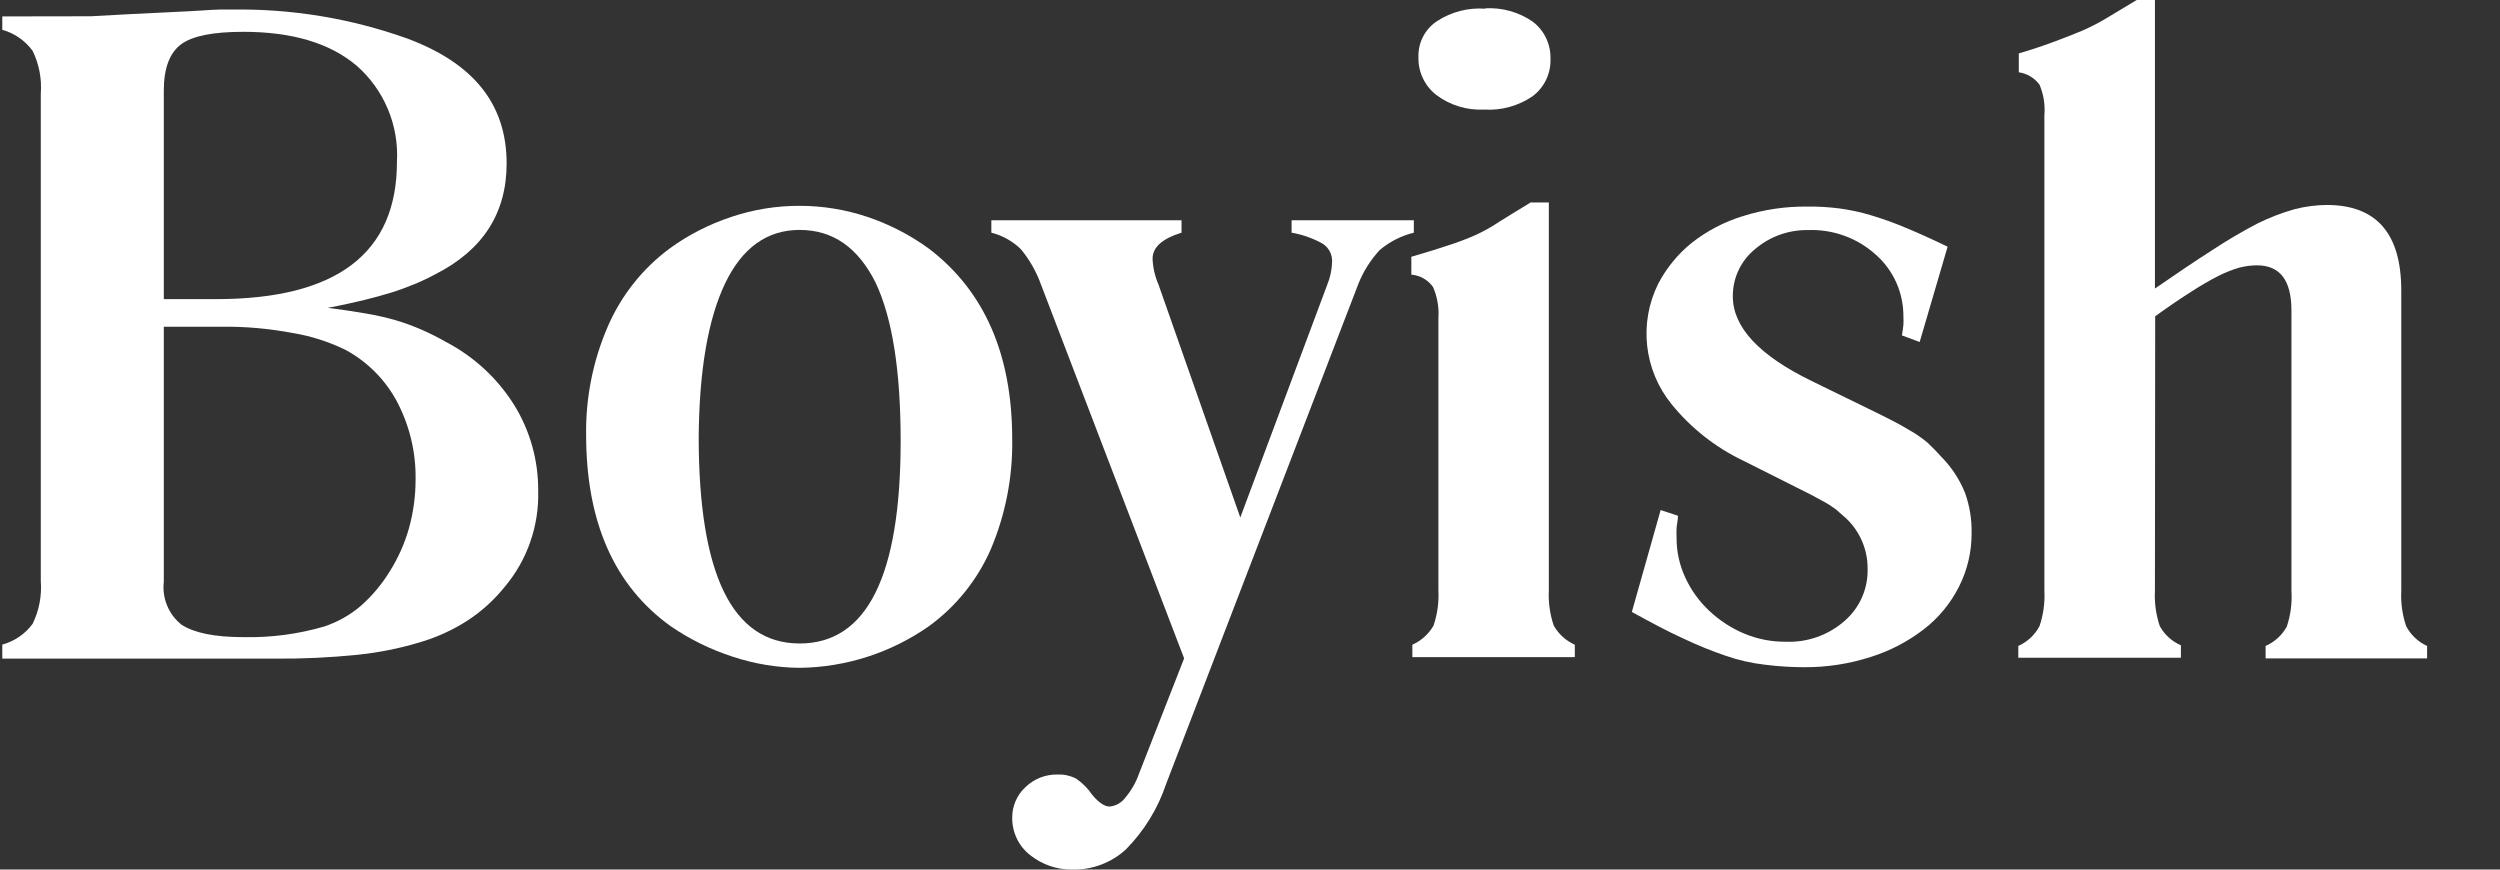
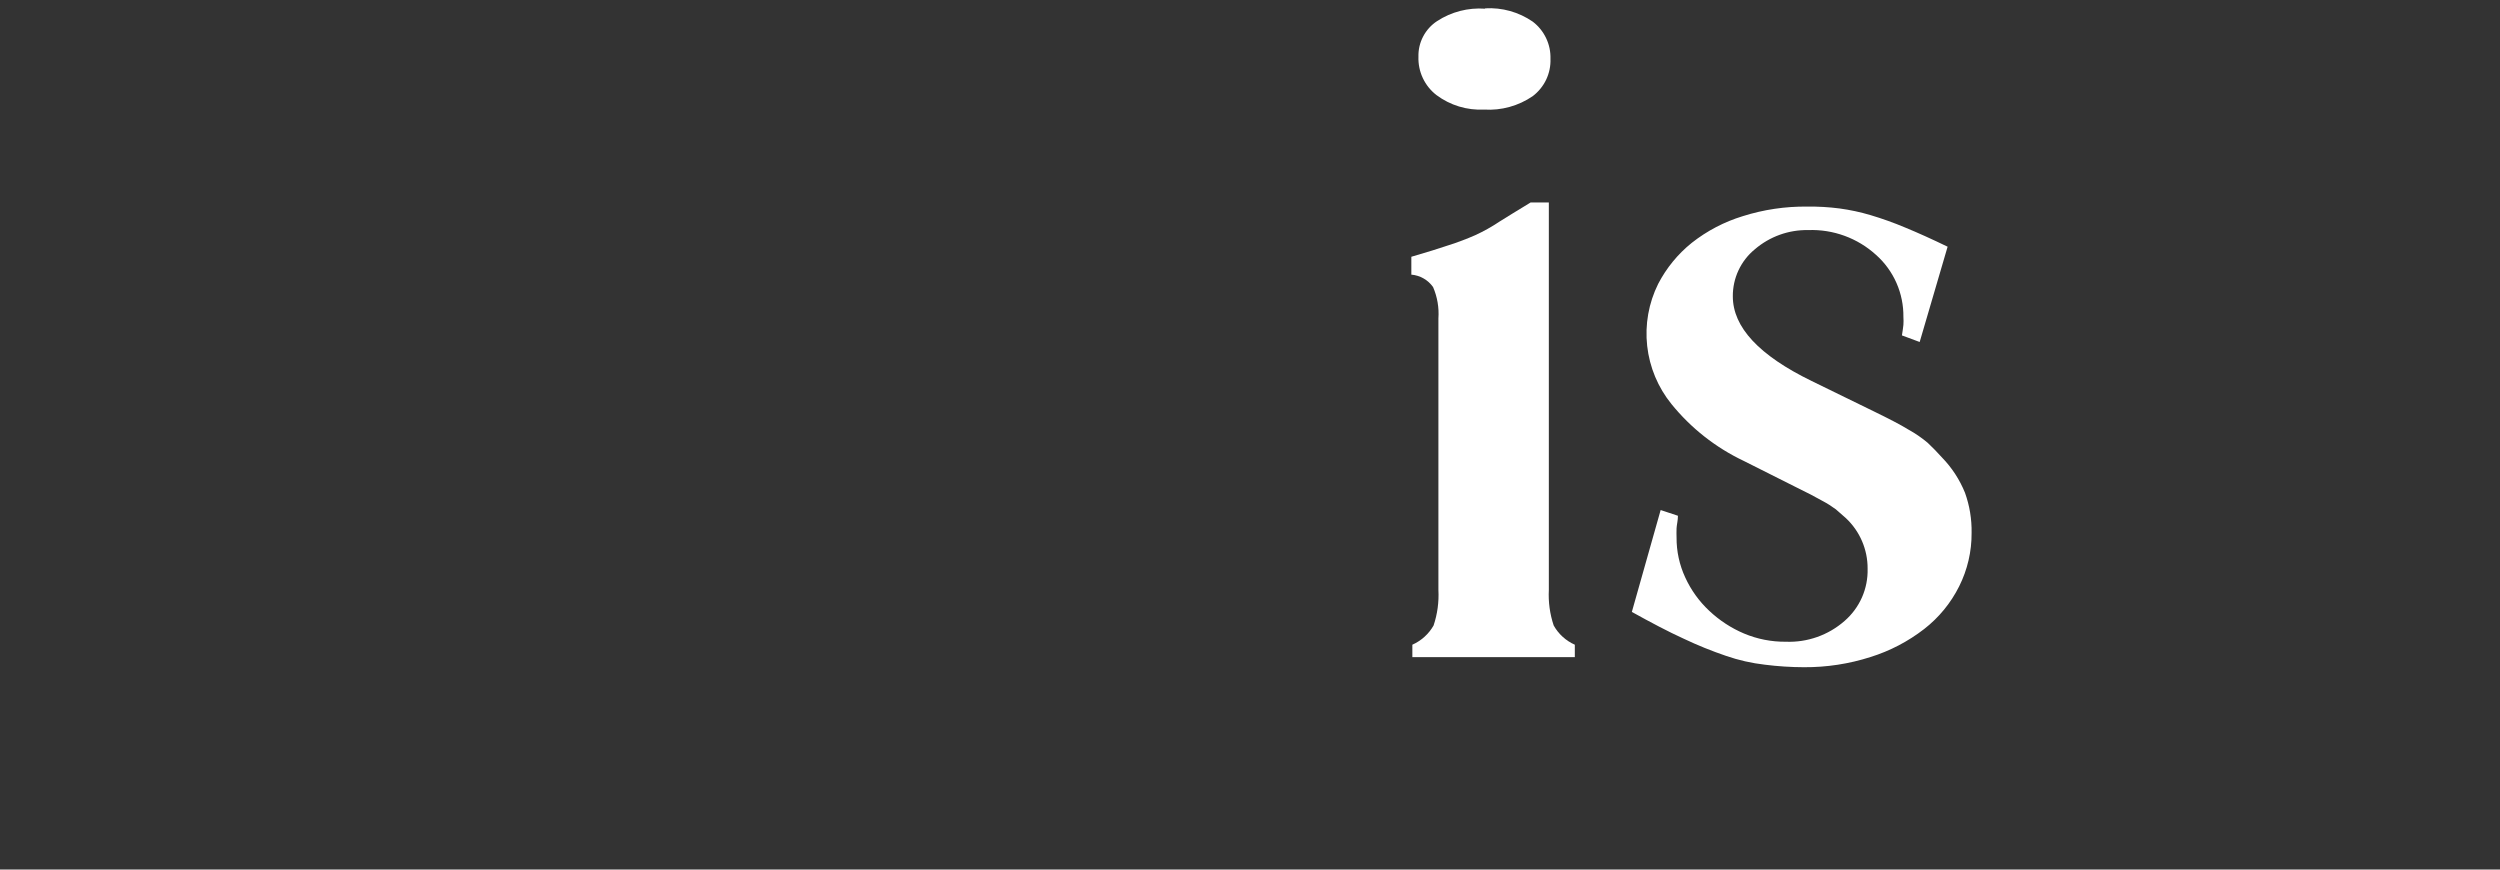
<svg xmlns="http://www.w3.org/2000/svg" width="69" height="24" viewBox="0 0 69 24" fill="none">
  <rect x="0" y="0" width="69" height="24" fill="#333333" stroke="none" />
-   <path d="M2.505 0.449C3.355 0.398 4.017 0.37 4.486 0.346C4.956 0.322 5.309 0.309 5.549 0.291C5.789 0.274 5.964 0.264 6.063 0.264L6.406 0.264C8.053 0.238 9.69 0.509 11.24 1.063C13.082 1.749 13.983 2.883 13.983 4.512C13.983 5.883 13.328 6.902 12.019 7.567C11.829 7.67 11.635 7.762 11.436 7.844C11.24 7.923 11.035 8.002 10.812 8.071C10.589 8.139 10.335 8.211 10.054 8.28C9.773 8.348 9.434 8.424 9.046 8.496C9.451 8.547 9.807 8.602 10.109 8.654C10.387 8.701 10.661 8.764 10.932 8.842C11.165 8.911 11.395 8.995 11.618 9.092C11.84 9.188 12.063 9.298 12.303 9.435C13.075 9.837 13.726 10.437 14.189 11.174C14.631 11.887 14.861 12.711 14.854 13.55C14.881 14.518 14.55 15.463 13.925 16.203C13.633 16.565 13.286 16.879 12.896 17.132C12.489 17.393 12.047 17.594 11.583 17.729C11.024 17.897 10.45 18.012 9.869 18.072C9.12 18.148 8.366 18.184 7.613 18.178H0.063L0.063 17.791C0.399 17.7 0.694 17.498 0.9 17.218C1.079 16.852 1.157 16.445 1.126 16.039L1.126 2.582C1.157 2.175 1.079 1.768 0.9 1.402C0.694 1.121 0.4 0.916 0.063 0.823L0.063 0.453L2.505 0.449ZM5.964 8.256C9.294 8.256 10.958 6.991 10.956 4.461C10.983 3.965 10.898 3.47 10.706 3.012C10.514 2.554 10.221 2.145 9.848 1.817C9.112 1.191 8.068 0.878 6.715 0.878C5.882 0.878 5.313 0.991 5.001 1.221C4.689 1.45 4.521 1.875 4.521 2.496L4.521 8.256H5.964ZM4.521 16.059C4.495 16.282 4.527 16.507 4.613 16.714C4.698 16.921 4.835 17.103 5.011 17.242C5.354 17.465 5.909 17.585 6.725 17.585C7.474 17.601 8.221 17.503 8.94 17.294C9.318 17.17 9.667 16.973 9.968 16.714C10.276 16.44 10.541 16.122 10.757 15.771C10.99 15.401 11.169 14.999 11.288 14.578C11.409 14.141 11.47 13.691 11.47 13.238C11.483 12.495 11.309 11.76 10.966 11.102C10.643 10.488 10.144 9.984 9.533 9.655C9.076 9.432 8.588 9.276 8.086 9.192C7.435 9.069 6.774 9.01 6.111 9.017H4.521L4.521 16.059Z" fill="white" />
-   <path d="M22.071 5.681C22.706 5.681 23.337 5.784 23.94 5.986C24.544 6.189 25.114 6.482 25.63 6.857C27.166 8.023 27.935 9.775 27.937 12.113C27.955 13.157 27.754 14.193 27.348 15.154C26.977 16.006 26.385 16.742 25.633 17.287C24.589 18.017 23.349 18.416 22.075 18.432C21.448 18.427 20.825 18.324 20.23 18.127C19.621 17.931 19.044 17.648 18.516 17.287C16.957 16.171 16.177 14.409 16.177 12C16.163 10.973 16.367 9.956 16.774 9.014C17.145 8.155 17.736 7.41 18.488 6.854C19.003 6.481 19.572 6.19 20.175 5.99C20.786 5.783 21.426 5.679 22.071 5.681ZM22.071 6.346C21.171 6.346 20.485 6.838 20.014 7.82C19.543 8.803 19.3 10.215 19.284 12.055C19.284 15.858 20.213 17.76 22.071 17.76C23.929 17.76 24.858 15.896 24.858 12.168C24.858 10.241 24.63 8.79 24.173 7.814C23.686 6.833 22.99 6.346 22.071 6.346Z" fill="white" />
-   <path d="M28.733 7.858C28.606 7.502 28.418 7.17 28.177 6.878C27.95 6.657 27.669 6.499 27.361 6.422V6.079L32.61 6.079V6.422C32.079 6.586 31.811 6.823 31.811 7.142C31.821 7.389 31.877 7.632 31.976 7.858L34.232 14.283L36.632 7.858C36.716 7.656 36.761 7.439 36.766 7.22C36.77 7.124 36.748 7.028 36.704 6.942C36.659 6.856 36.593 6.783 36.512 6.73C36.244 6.578 35.952 6.474 35.648 6.422V6.079L39.022 6.079V6.422C38.675 6.507 38.352 6.671 38.079 6.902C37.822 7.18 37.619 7.505 37.482 7.858L32.185 21.637C31.958 22.315 31.579 22.932 31.078 23.441C30.677 23.81 30.149 24.011 29.604 24C29.177 24.007 28.761 23.865 28.428 23.598C28.273 23.476 28.148 23.32 28.063 23.141C27.978 22.963 27.935 22.767 27.937 22.57C27.936 22.41 27.968 22.252 28.032 22.105C28.095 21.959 28.189 21.827 28.308 21.72C28.425 21.607 28.564 21.519 28.716 21.46C28.867 21.401 29.029 21.373 29.192 21.377C29.367 21.37 29.54 21.408 29.696 21.486C29.875 21.608 30.029 21.762 30.149 21.942C30.327 22.155 30.492 22.261 30.625 22.261C30.712 22.253 30.796 22.226 30.872 22.182C30.948 22.138 31.013 22.079 31.064 22.008C31.226 21.816 31.352 21.596 31.434 21.36L32.682 18.171L28.733 7.858Z" fill="white" />
  <path d="M38.953 7.087C39.378 6.963 39.721 6.857 39.982 6.768C40.232 6.689 40.478 6.596 40.719 6.49C40.949 6.384 41.17 6.261 41.38 6.12C41.603 5.979 41.891 5.804 42.245 5.588L42.748 5.588V16.282C42.731 16.614 42.776 16.947 42.882 17.263C43.013 17.498 43.218 17.685 43.465 17.794V18.137H38.981V17.794C39.228 17.684 39.434 17.498 39.567 17.263C39.673 16.947 39.718 16.614 39.7 16.282V8.787C39.721 8.492 39.67 8.195 39.553 7.923C39.484 7.826 39.395 7.744 39.291 7.685C39.188 7.626 39.072 7.59 38.953 7.58V7.087ZM40.99 0.23C41.456 0.203 41.918 0.332 42.303 0.597C42.461 0.717 42.587 0.873 42.672 1.051C42.758 1.23 42.799 1.427 42.793 1.625C42.8 1.823 42.759 2.02 42.674 2.199C42.588 2.378 42.461 2.534 42.303 2.654C41.909 2.924 41.436 3.055 40.959 3.024C40.489 3.048 40.026 2.907 39.649 2.626C39.487 2.502 39.357 2.34 39.27 2.155C39.183 1.971 39.142 1.768 39.149 1.563C39.144 1.37 39.189 1.178 39.279 1.007C39.369 0.835 39.501 0.689 39.663 0.583C40.056 0.326 40.522 0.206 40.99 0.24V0.23Z" fill="white" />
  <path d="M52.493 9.257C52.513 9.147 52.523 9.051 52.534 8.966C52.539 8.894 52.539 8.821 52.534 8.75C52.538 8.426 52.473 8.106 52.343 7.81C52.213 7.515 52.021 7.25 51.779 7.035C51.269 6.571 50.597 6.325 49.908 6.35C49.367 6.34 48.843 6.529 48.433 6.881C48.241 7.038 48.087 7.237 47.982 7.462C47.877 7.687 47.824 7.932 47.826 8.18C47.826 9.031 48.551 9.809 50 10.515L51.714 11.352C52.129 11.554 52.455 11.722 52.671 11.856C52.861 11.96 53.04 12.083 53.206 12.223C53.343 12.353 53.477 12.49 53.603 12.631C53.874 12.911 54.088 13.24 54.234 13.601C54.361 13.956 54.423 14.331 54.416 14.708C54.42 15.22 54.302 15.725 54.073 16.183C53.843 16.643 53.513 17.046 53.106 17.362C52.663 17.705 52.163 17.966 51.629 18.133C51.034 18.324 50.412 18.419 49.788 18.415C49.429 18.414 49.07 18.391 48.714 18.346C48.348 18.304 47.987 18.223 47.638 18.102C47.241 17.967 46.851 17.809 46.472 17.629C46.044 17.434 45.571 17.184 45.039 16.889L45.834 14.077L46.311 14.235C46.311 14.362 46.28 14.472 46.273 14.578C46.267 14.684 46.273 14.746 46.273 14.832C46.27 15.214 46.352 15.592 46.513 15.939C46.672 16.286 46.897 16.598 47.175 16.858C47.455 17.122 47.78 17.335 48.135 17.485C48.501 17.639 48.894 17.716 49.29 17.712C49.883 17.735 50.463 17.53 50.909 17.139C51.115 16.961 51.279 16.739 51.39 16.489C51.5 16.239 51.553 15.969 51.546 15.696C51.548 15.434 51.495 15.175 51.392 14.935C51.289 14.695 51.137 14.479 50.946 14.3L50.669 14.057C50.551 13.97 50.428 13.892 50.298 13.824C50.123 13.724 49.87 13.591 49.53 13.426L48.125 12.72C47.352 12.353 46.671 11.817 46.133 11.153C45.76 10.693 45.527 10.136 45.462 9.547C45.397 8.959 45.502 8.364 45.766 7.834C45.993 7.397 46.308 7.012 46.692 6.703C47.112 6.372 47.59 6.122 48.101 5.966C48.676 5.784 49.277 5.695 49.88 5.702C50.177 5.698 50.474 5.715 50.768 5.753C51.059 5.792 51.347 5.854 51.629 5.938C51.953 6.035 52.273 6.149 52.585 6.281C52.928 6.422 53.322 6.6 53.754 6.809L52.983 9.439L52.493 9.257Z" fill="white" />
-   <path d="M59.476 16.299C59.459 16.631 59.504 16.964 59.61 17.28C59.74 17.517 59.945 17.703 60.193 17.811V18.154H55.705V17.828C55.956 17.716 56.163 17.523 56.291 17.28C56.397 16.964 56.443 16.631 56.425 16.299V3.185C56.45 2.896 56.404 2.605 56.291 2.338C56.223 2.246 56.138 2.168 56.039 2.109C55.941 2.05 55.832 2.012 55.719 1.995V1.474C56.127 1.354 56.456 1.241 56.747 1.131C57.039 1.022 57.255 0.936 57.484 0.84C57.712 0.741 57.934 0.626 58.146 0.497L58.972 0L59.476 0V7.964C60.059 7.56 60.584 7.207 61.04 6.915C61.447 6.646 61.868 6.397 62.301 6.171C62.631 6.007 62.976 5.874 63.33 5.774C63.62 5.699 63.919 5.66 64.218 5.657C65.59 5.657 66.275 6.444 66.275 8.019V16.299C66.258 16.631 66.303 16.964 66.409 17.28C66.535 17.522 66.739 17.715 66.988 17.828V18.171H62.531V17.828C62.778 17.72 62.983 17.533 63.114 17.297C63.221 16.982 63.265 16.648 63.244 16.316V8.571C63.244 7.738 62.929 7.323 62.291 7.323C62.126 7.324 61.961 7.346 61.801 7.388C61.603 7.446 61.412 7.522 61.228 7.615C60.975 7.745 60.729 7.888 60.491 8.043C60.214 8.218 59.871 8.448 59.483 8.729L59.476 16.299Z" fill="white" />
</svg>